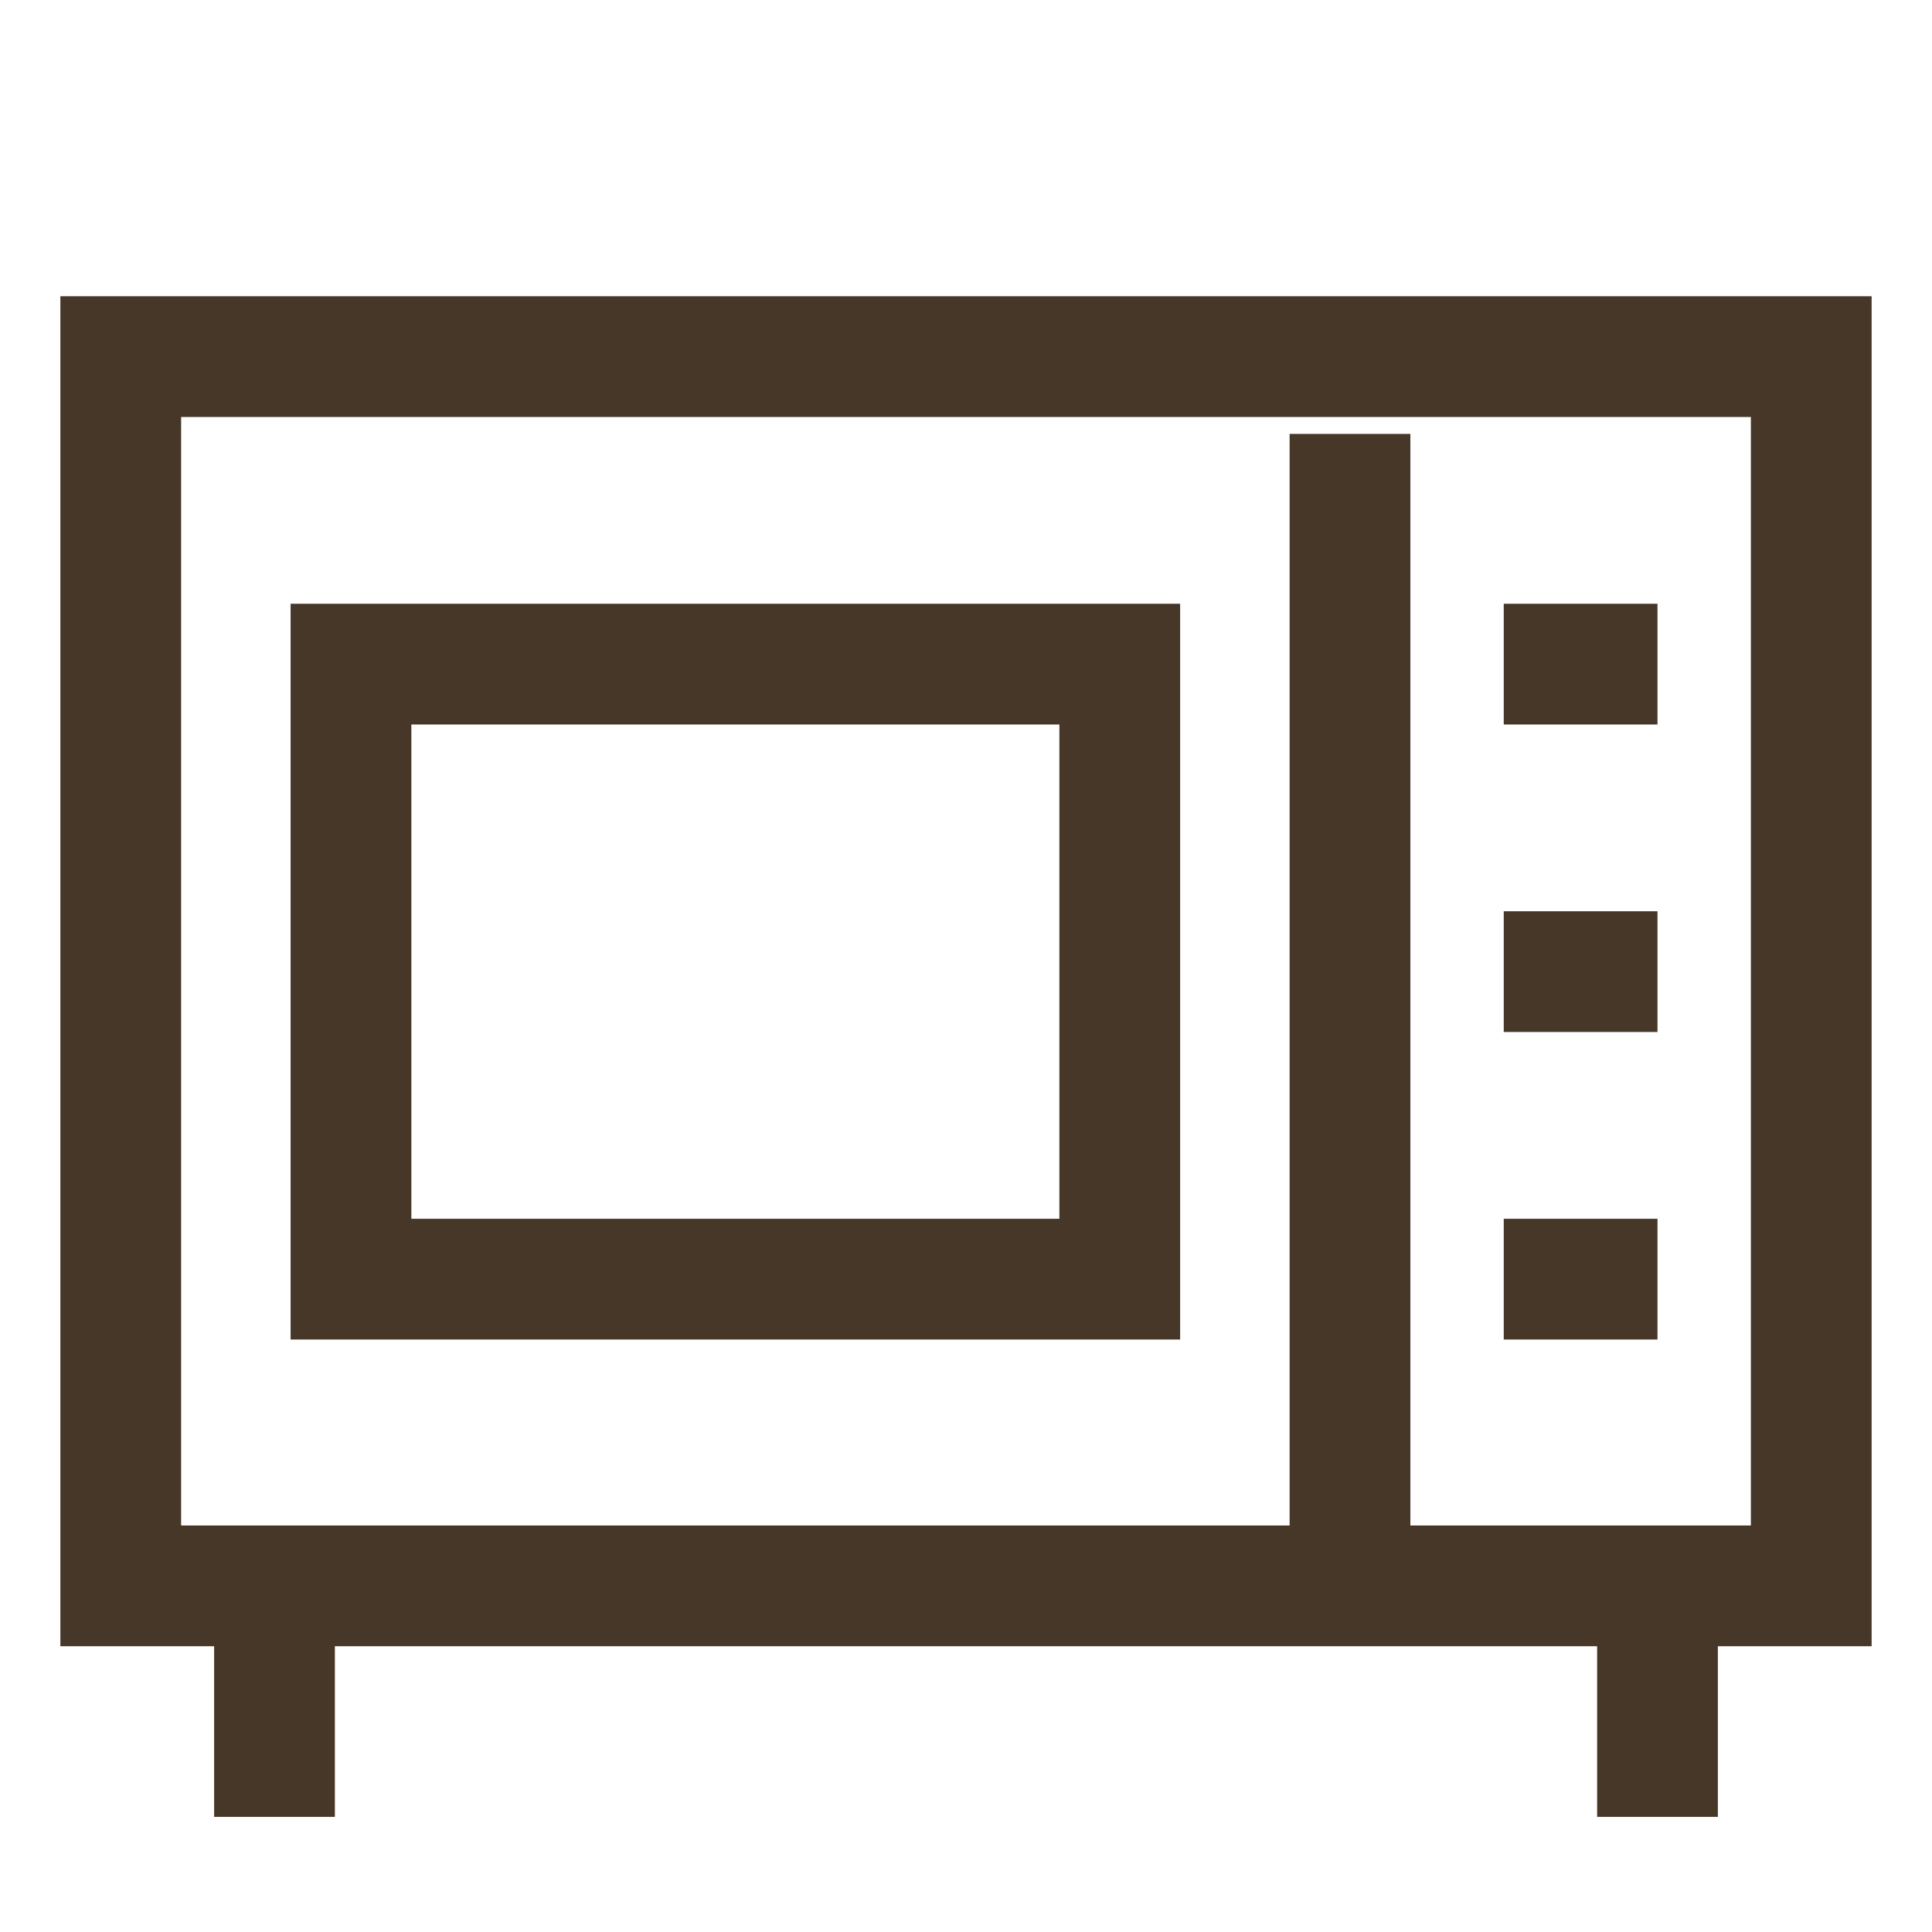
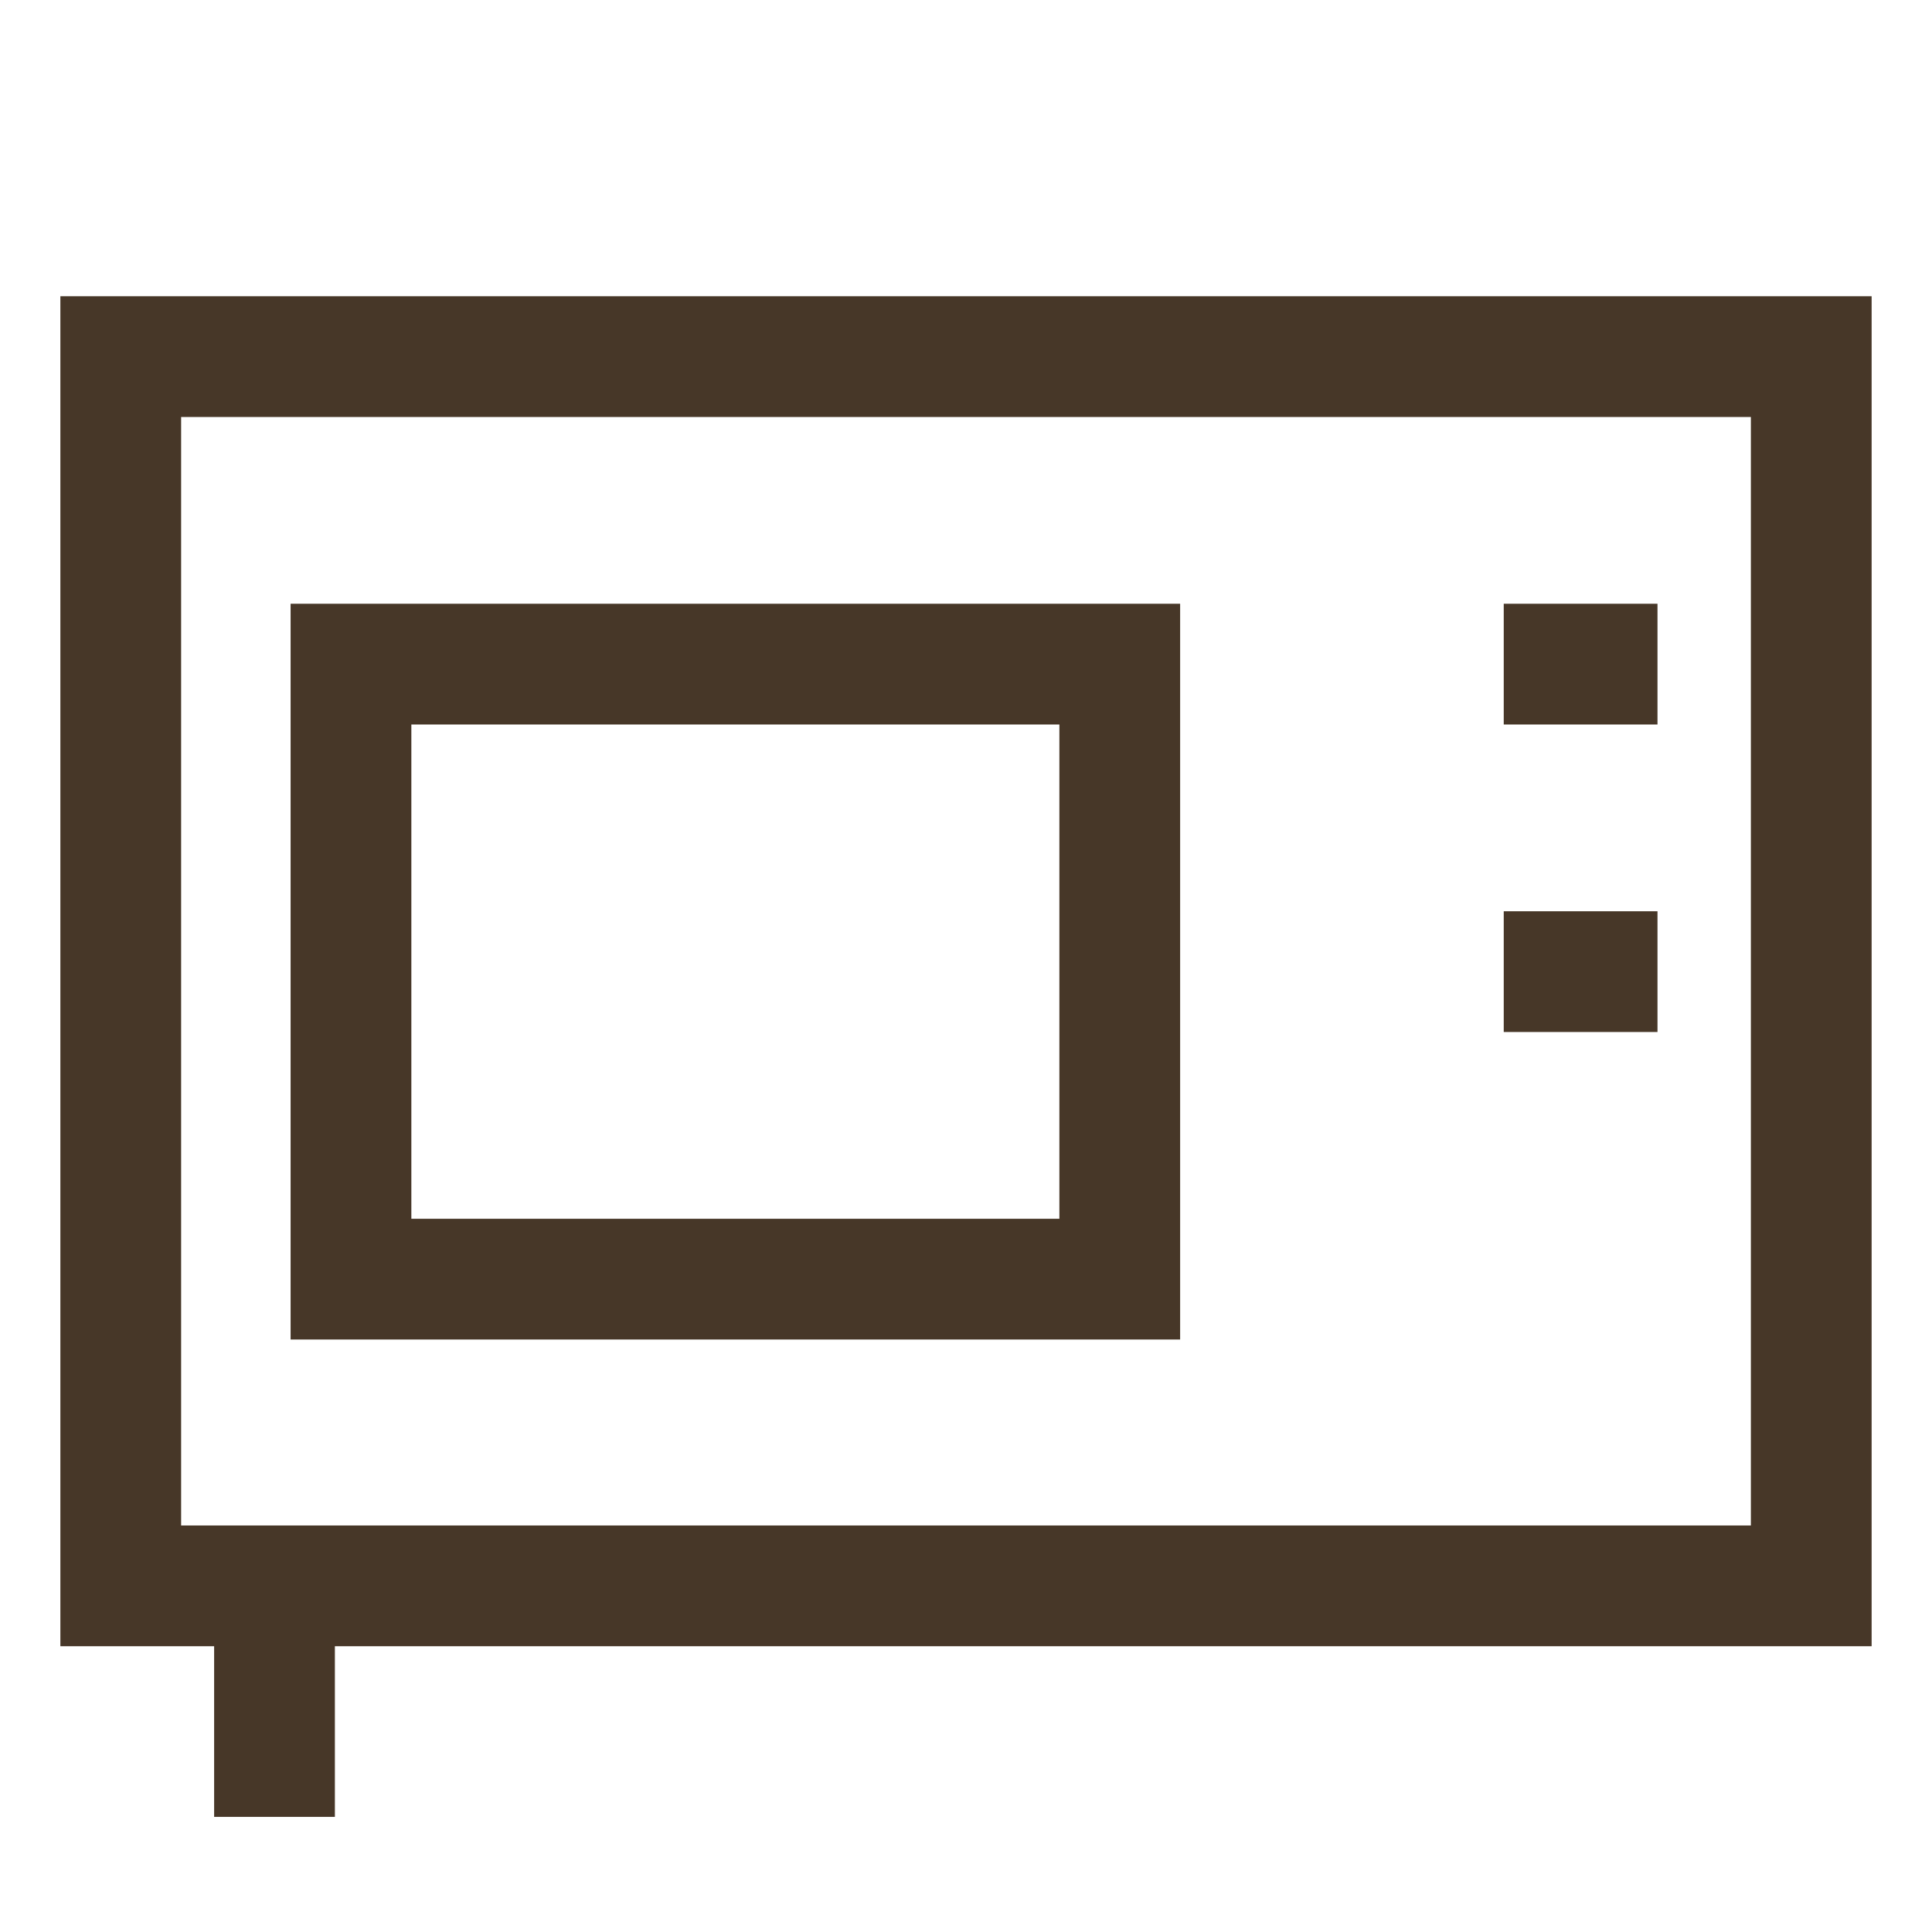
<svg xmlns="http://www.w3.org/2000/svg" id="Layer_1" data-name="Layer 1" viewBox="0 0 24 24" stroke-width="1.5" width="24" height="24" color="#473728">
  <defs>
    <style>.cls-637b72d8f95e86b59c579ea5-1{fill:none;stroke:currentColor;stroke-miterlimit:10;}</style>
  </defs>
  <rect class="cls-637b72d8f95e86b59c579ea5-1" x="1.5" y="4.43" width="21" height="15.27" />
  <line class="cls-637b72d8f95e86b59c579ea5-1" x1="18.68" y1="8.25" x2="20.59" y2="8.25" />
  <line class="cls-637b72d8f95e86b59c579ea5-1" x1="18.68" y1="12.07" x2="20.59" y2="12.07" />
-   <line class="cls-637b72d8f95e86b59c579ea5-1" x1="18.68" y1="15.89" x2="20.59" y2="15.89" />
-   <line class="cls-637b72d8f95e86b59c579ea5-1" x1="16.77" y1="5.39" x2="16.77" y2="19.7" />
-   <line class="cls-637b72d8f95e86b59c579ea5-1" x1="20.59" y1="22.57" x2="20.59" y2="19.7" />
  <line class="cls-637b72d8f95e86b59c579ea5-1" x1="3.41" y1="22.57" x2="3.41" y2="19.7" />
  <rect class="cls-637b72d8f95e86b59c579ea5-1" x="4.36" y="8.25" width="9.55" height="7.64" />
</svg>